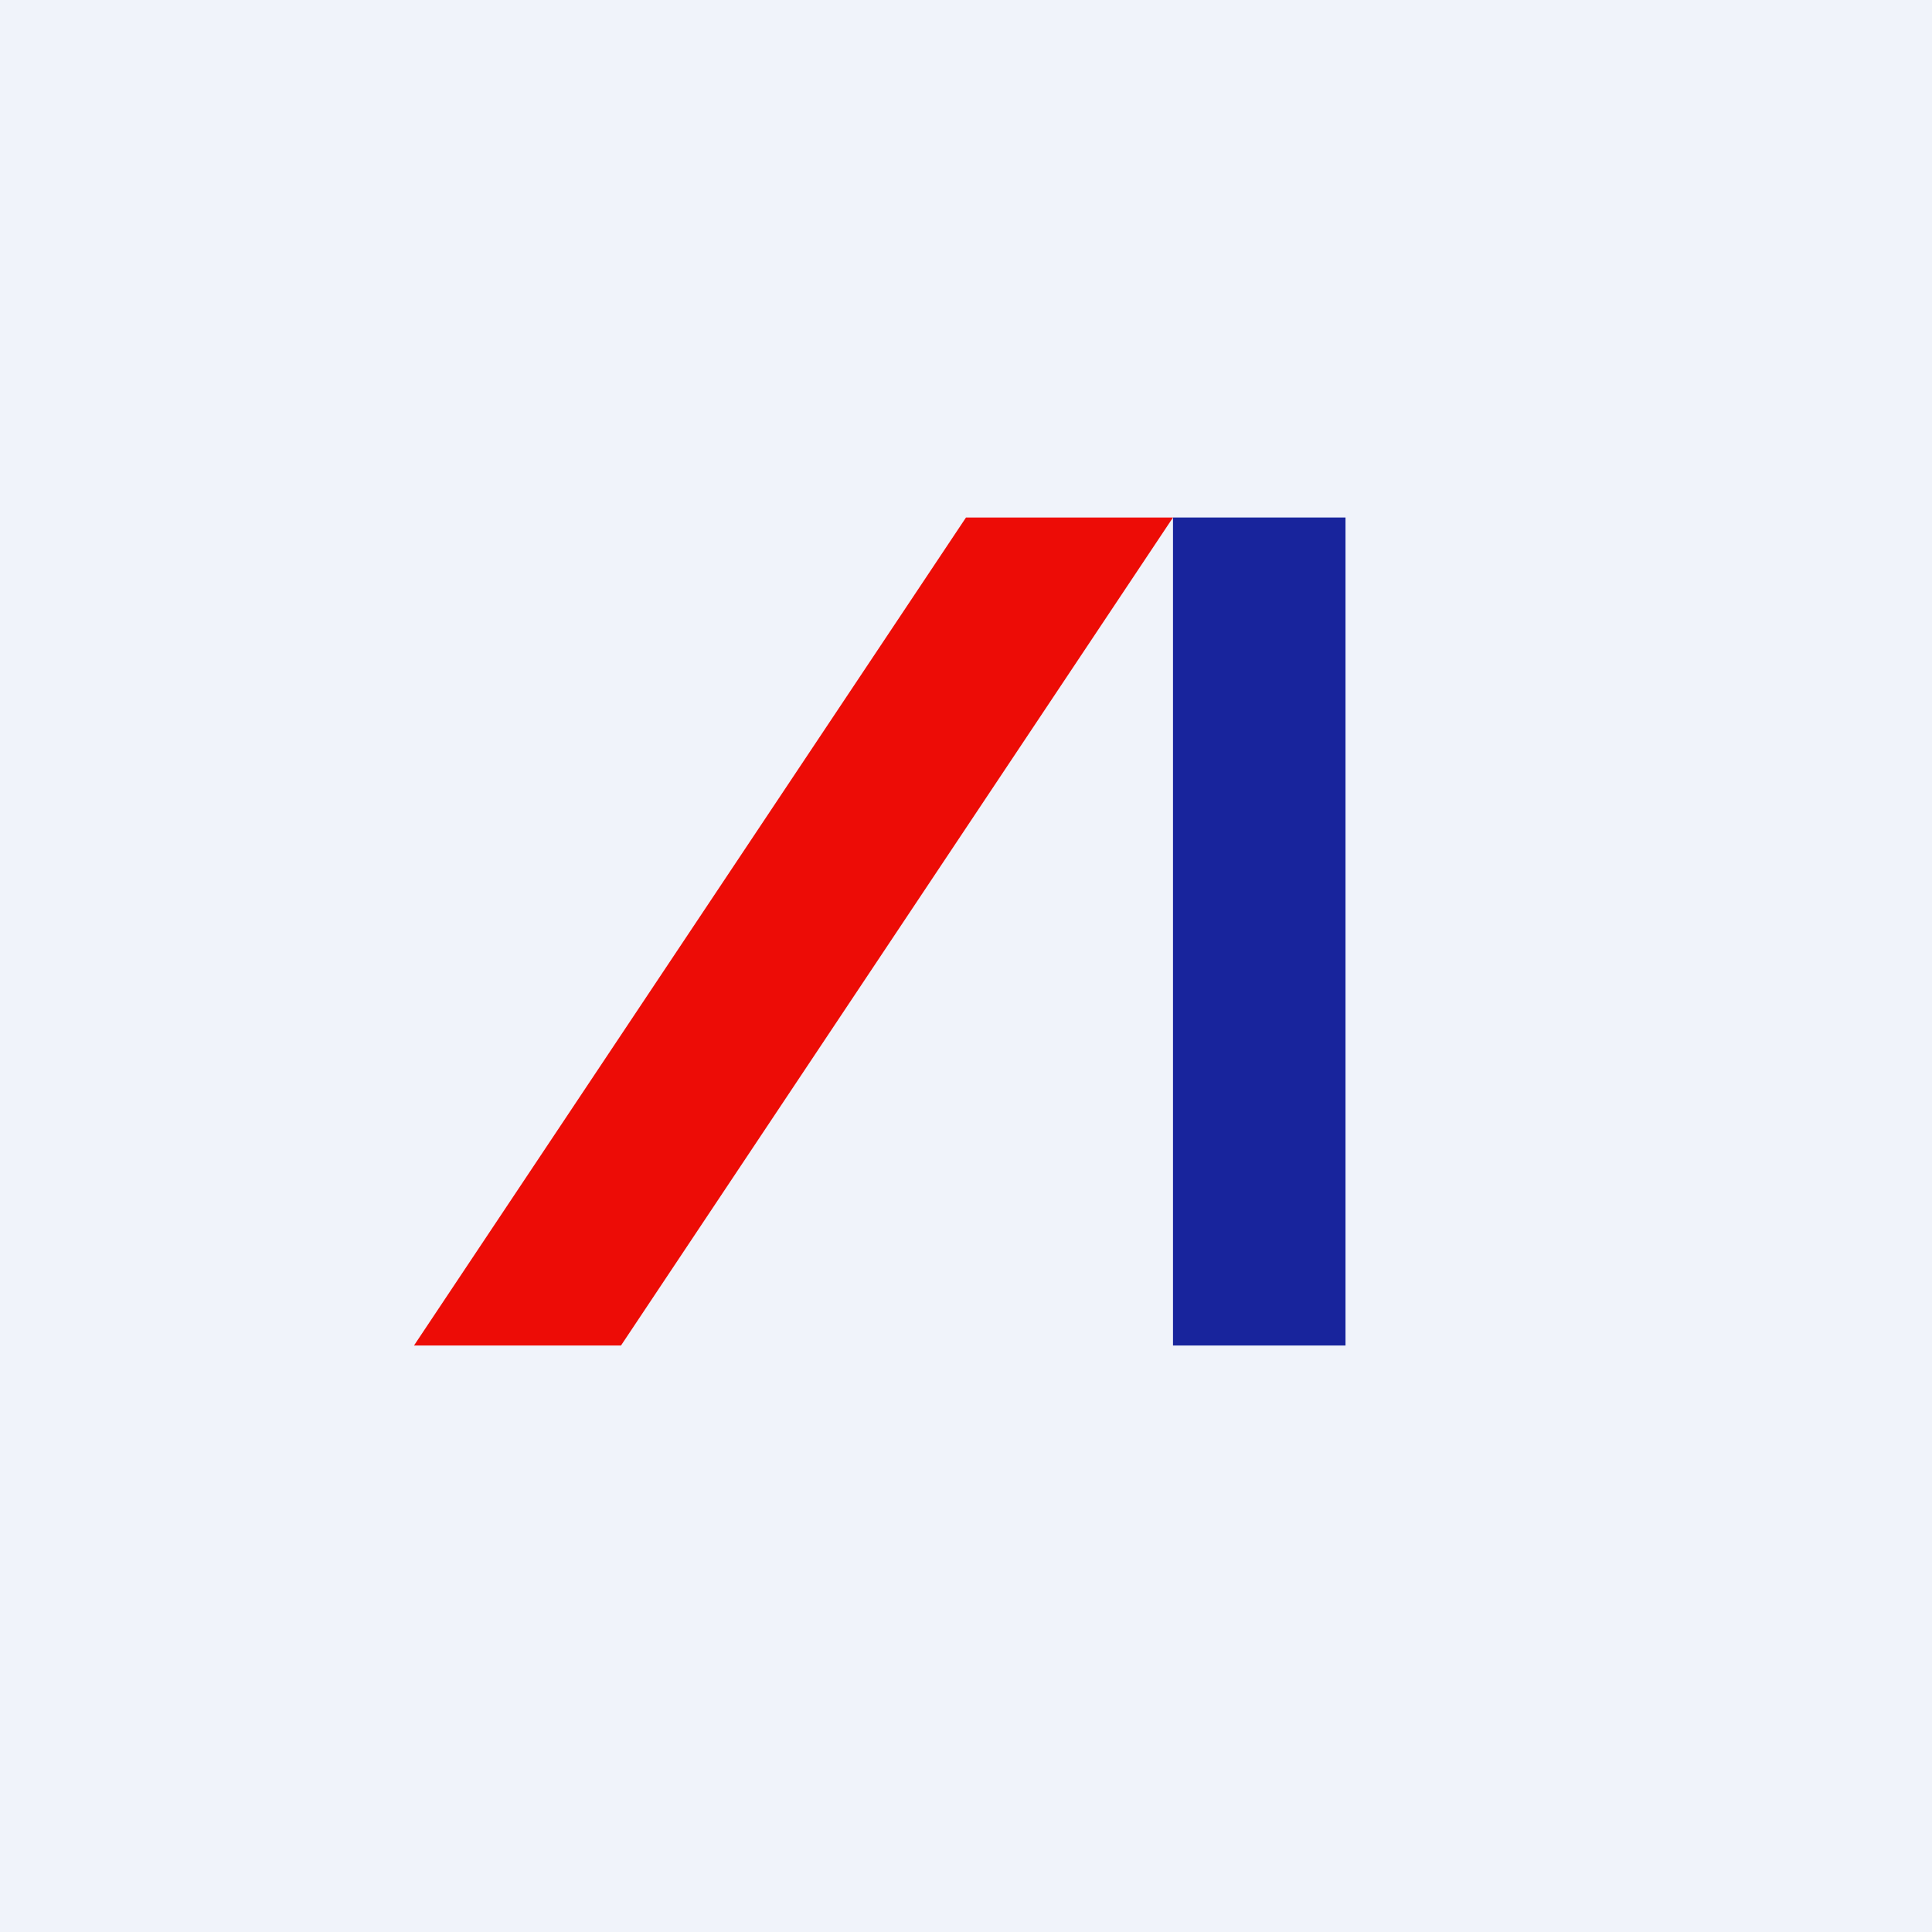
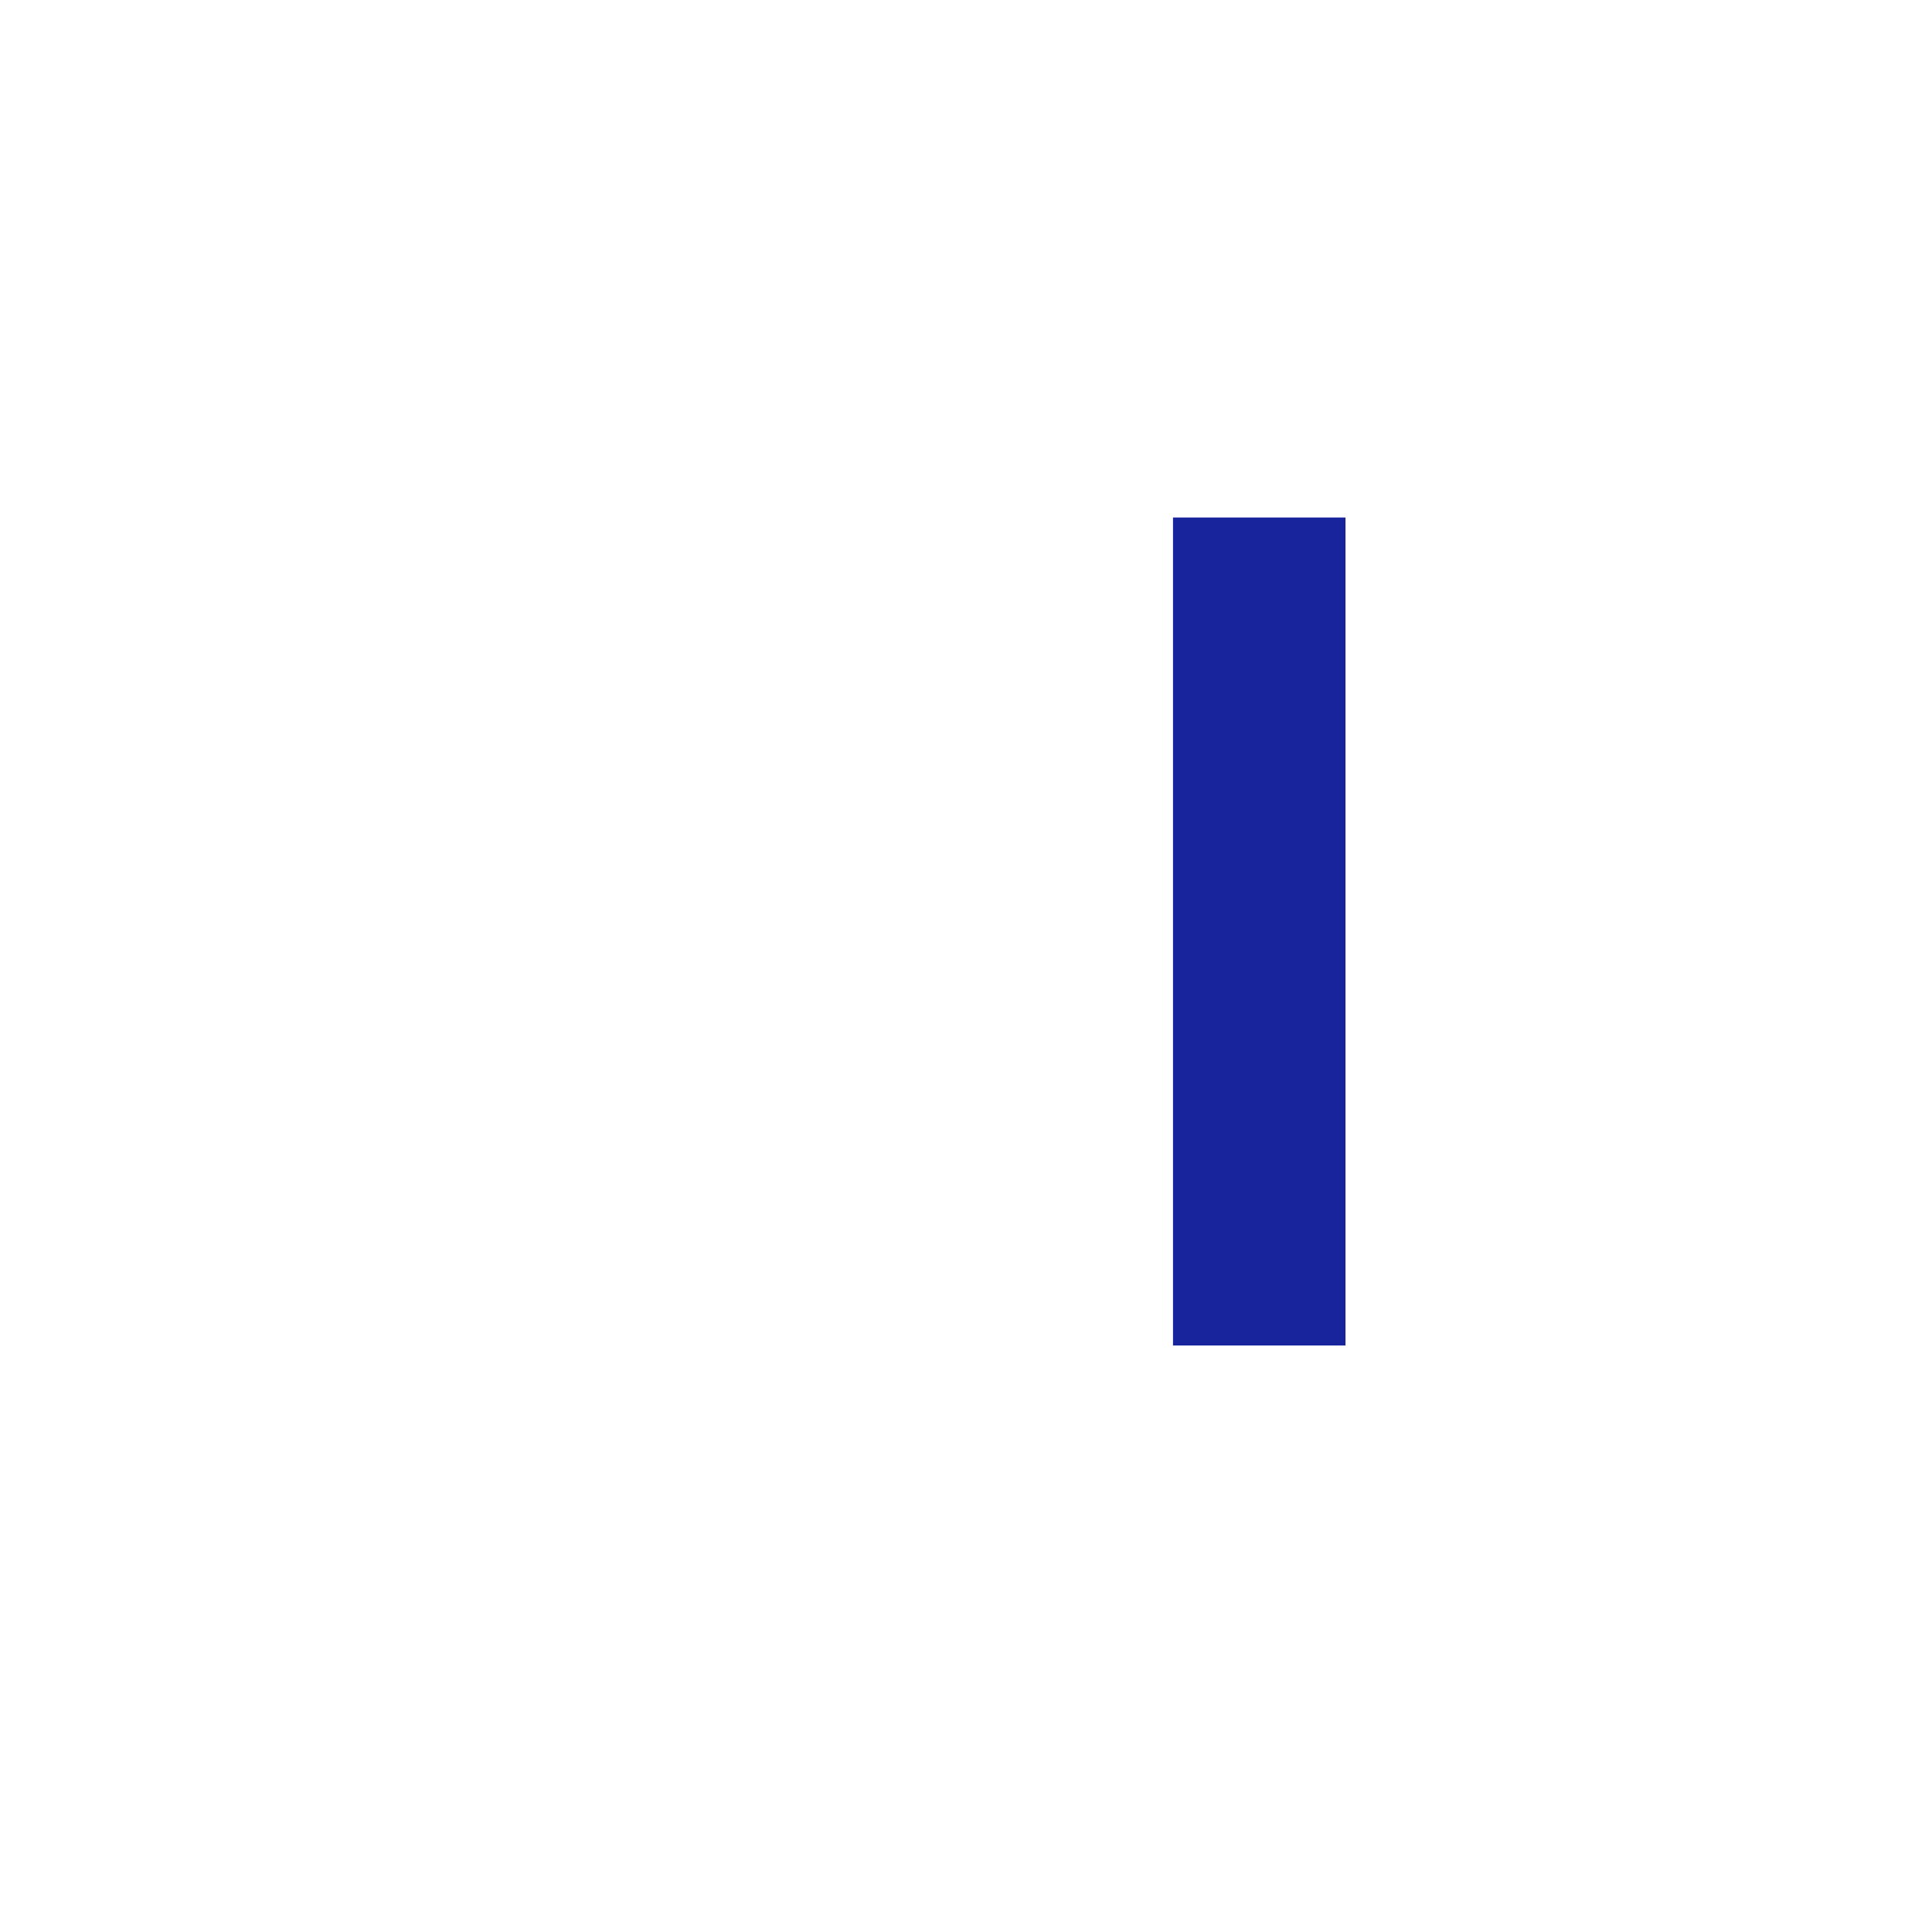
<svg xmlns="http://www.w3.org/2000/svg" width="56" height="56" viewBox="0 0 56 56">
-   <path fill="#F0F3FA" d="M0 0h56v56H0z" />
-   <path d="M34 15 18 39h-6l16-24h6Z" fill="#ED0C06" />
-   <path d="M34 39h5V15h-5v24Z" fill="#18249C" />
+   <path d="M34 39h5V15h-5Z" fill="#18249C" />
</svg>